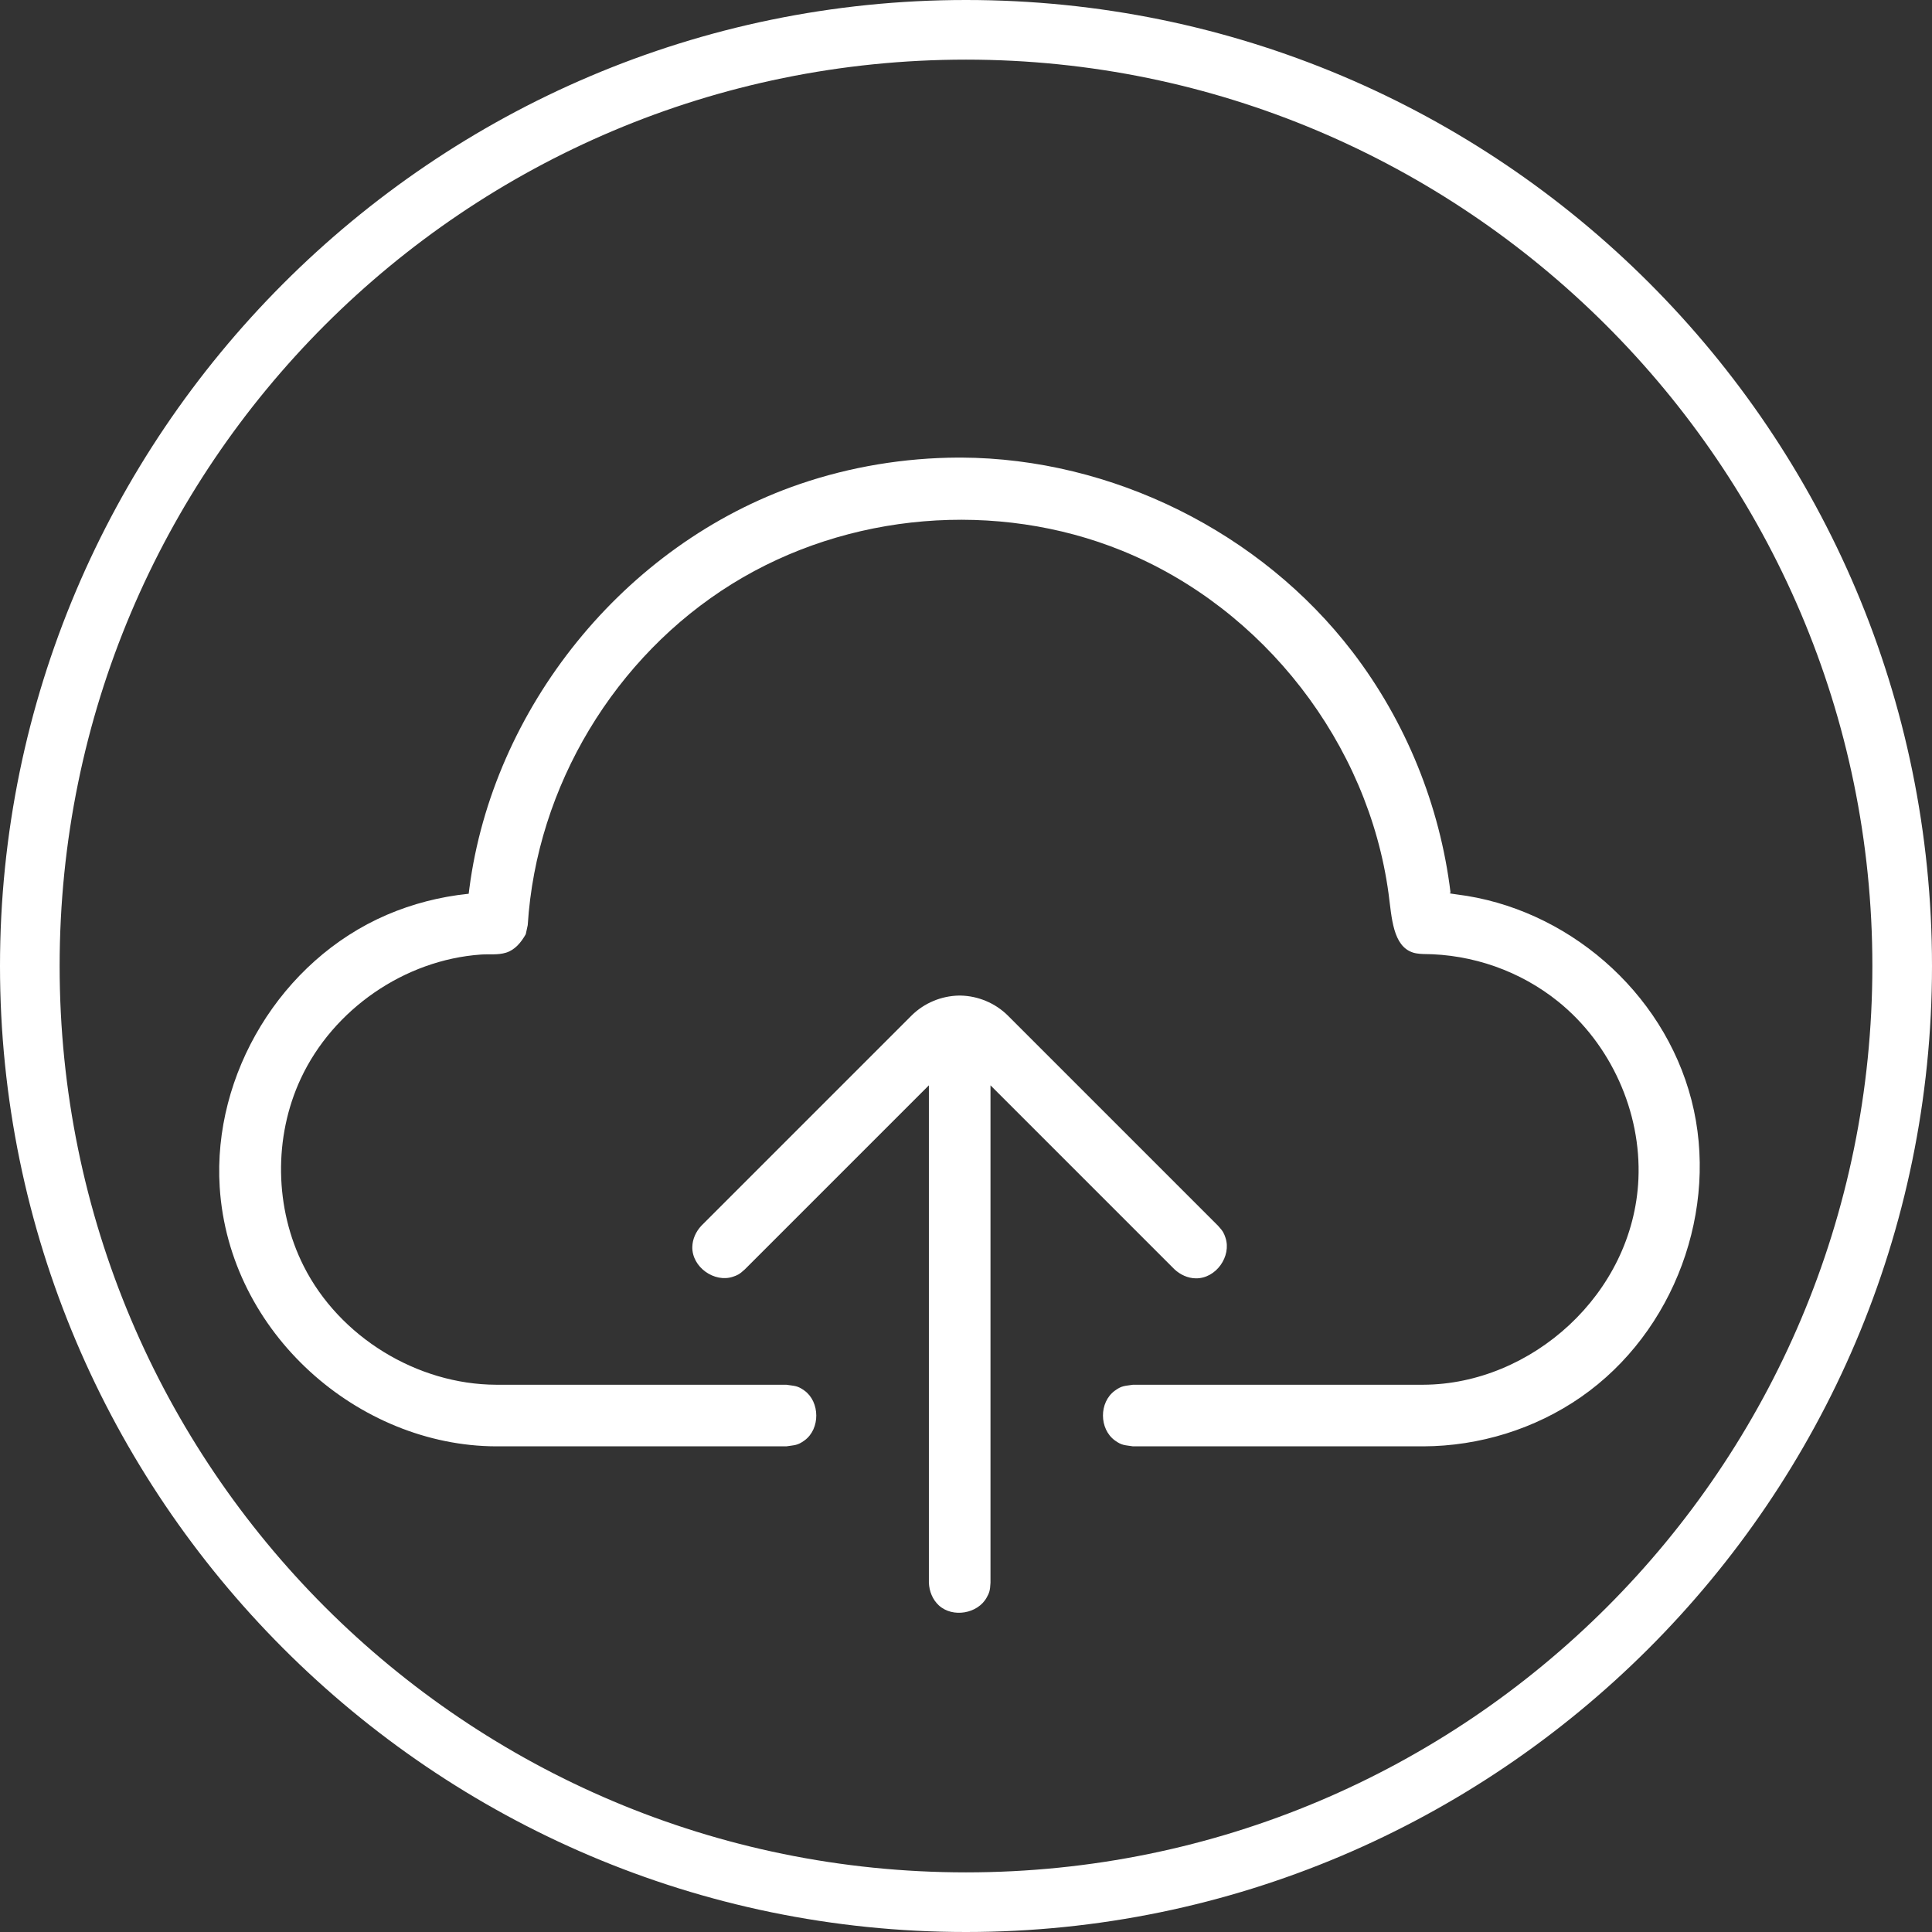
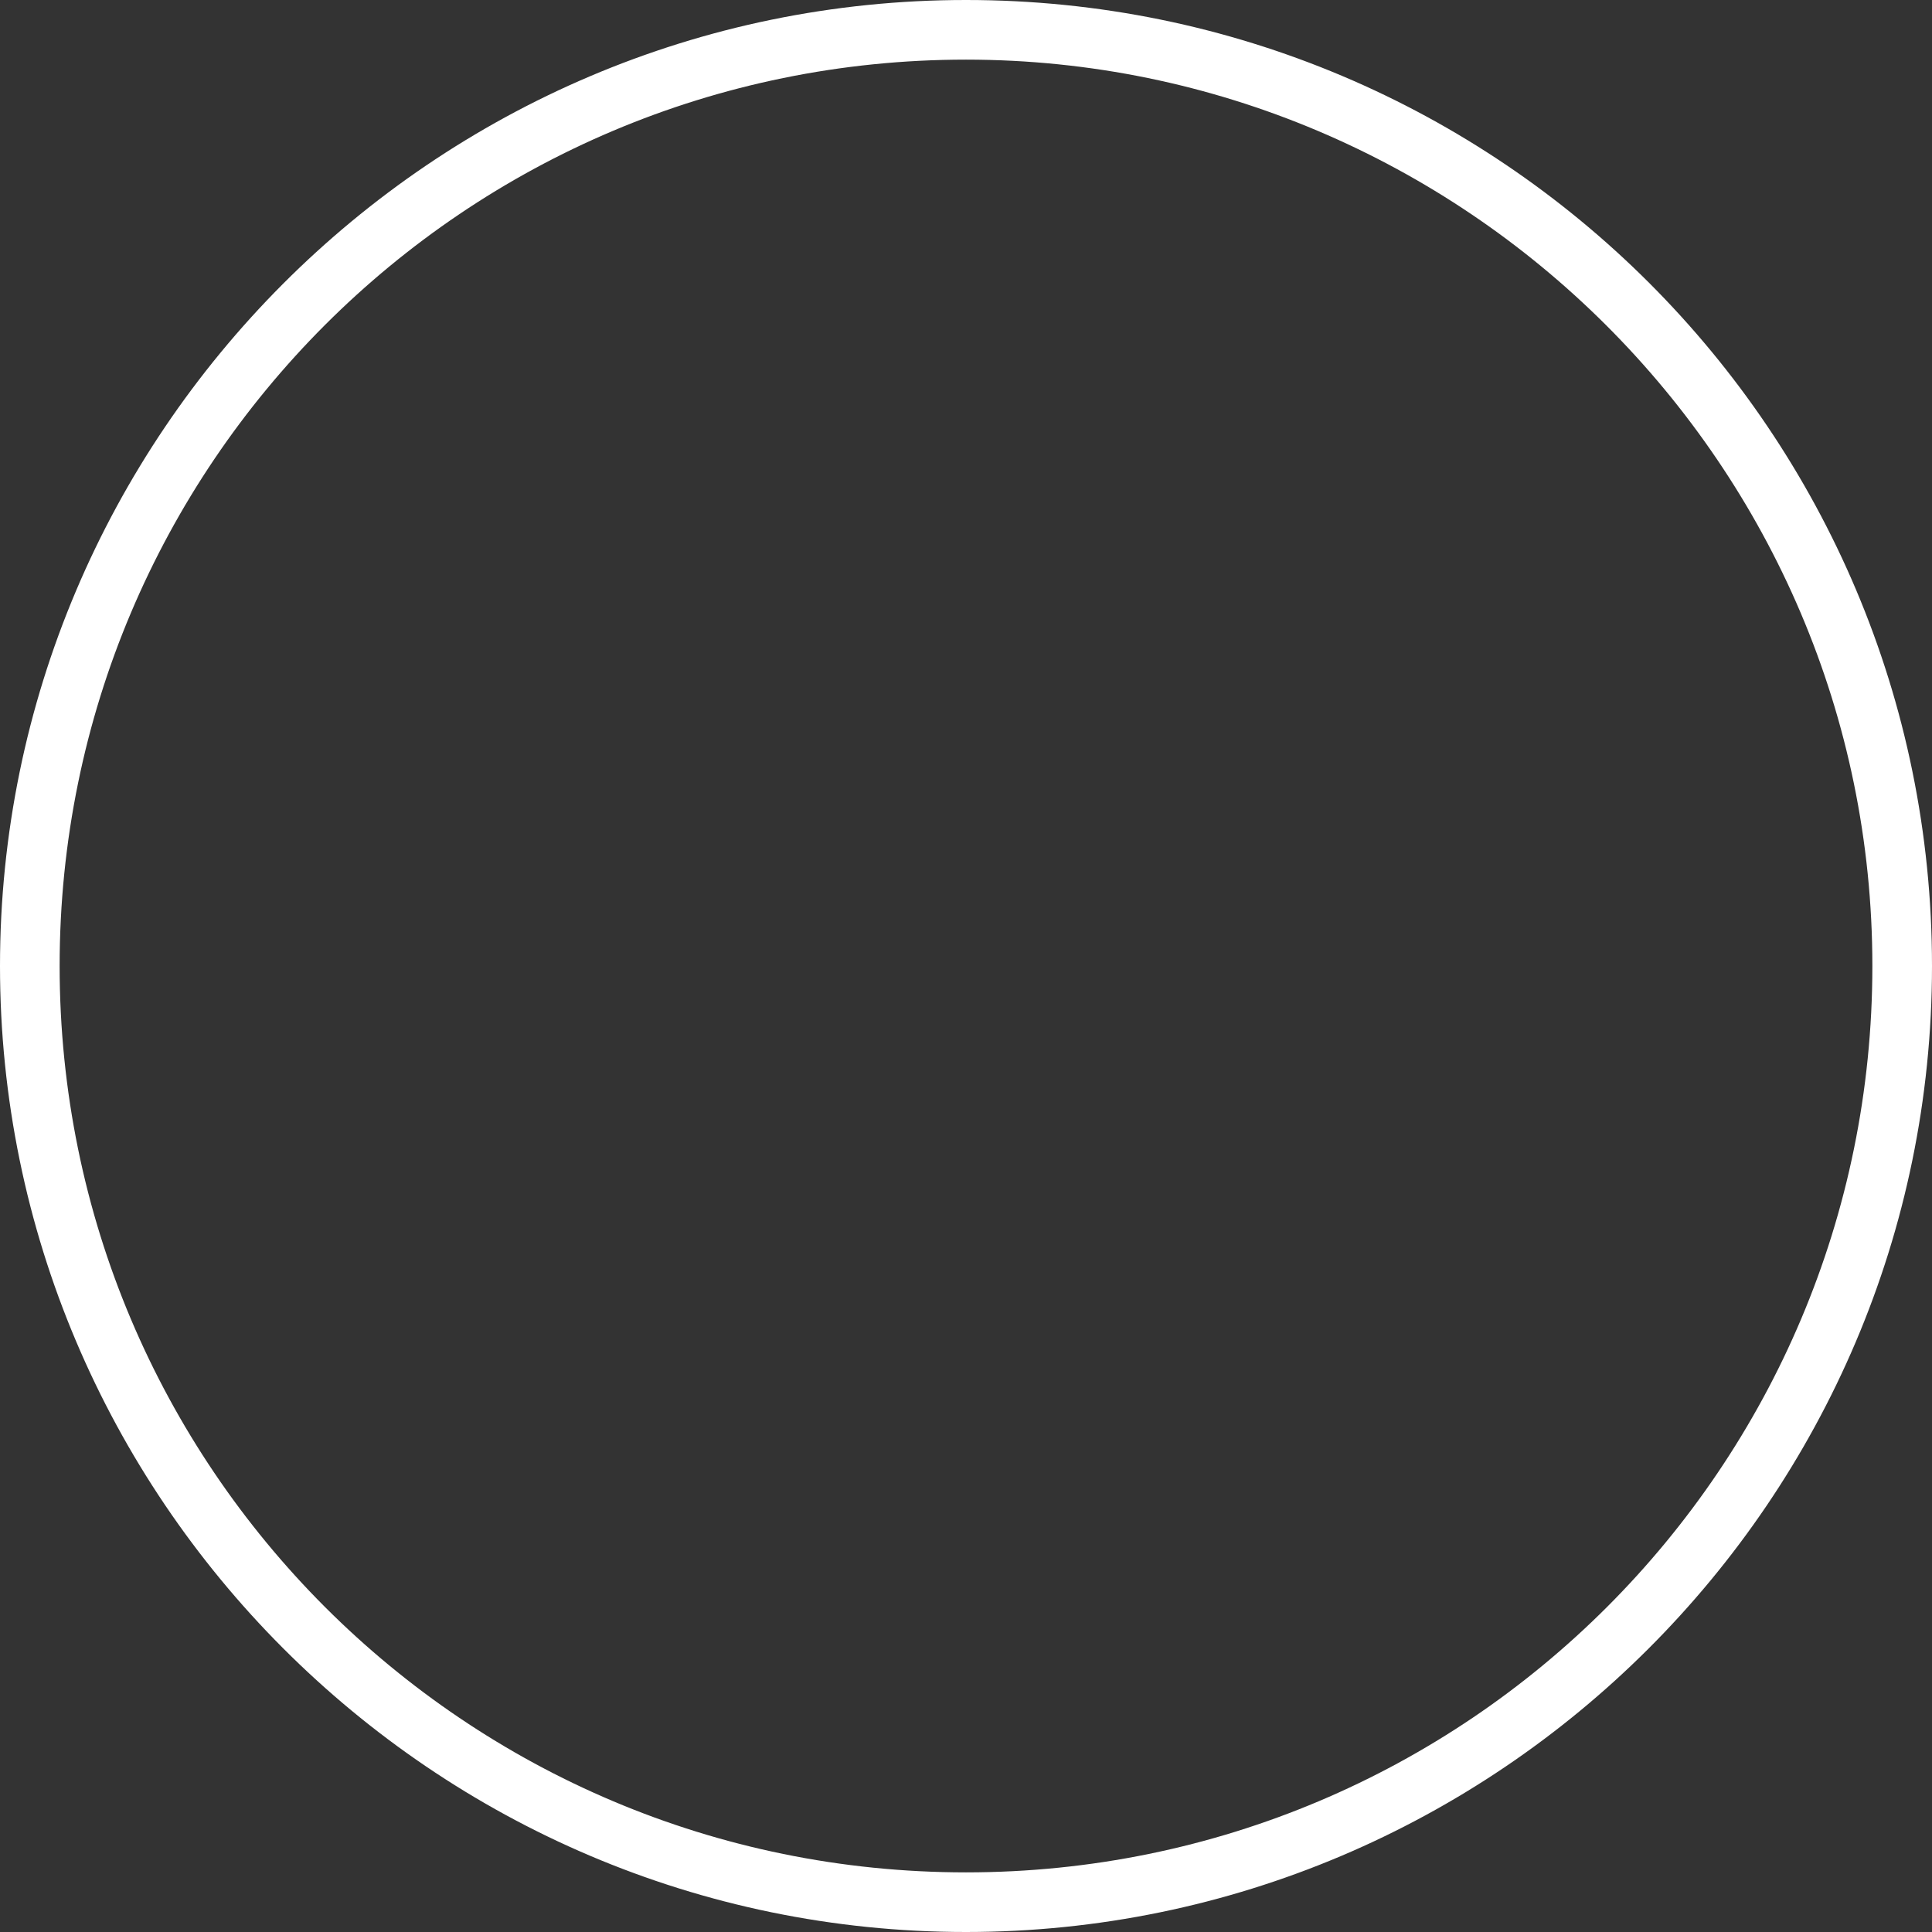
<svg xmlns="http://www.w3.org/2000/svg" width="100%" height="100%" viewBox="0 0 800 800" version="1.1" xml:space="preserve" style="fill-rule:evenodd;clip-rule:evenodd;stroke-linejoin:round;stroke-miterlimit:2;">
  <rect x="0" y="0" width="800" height="800" fill="#333333" stroke="none" />
  <g>
-     <path d="M384.63,449.411L308.443,525.599C306.104,527.771 305.203,528.094 303.505,528.667C295.859,531.25 286.51,524.734 286.672,516.339C286.734,513.078 288.167,509.974 290.406,507.563L377.505,420.464C382.667,415.354 389.74,412.391 397.031,412.245C397.385,412.24 397.385,412.24 397.74,412.245C404.99,412.385 412.094,415.344 417.271,420.464L504.37,507.563C506.536,509.901 506.859,510.802 507.438,512.5C510.021,520.151 503.568,529.495 495.104,529.333C491.849,529.276 488.745,527.839 486.328,525.599L410.141,449.411L410.141,655.365C410,658.802 409.526,659.734 408.604,661.432C404.932,668.219 394.479,670.026 388.75,664.75C386.161,662.365 384.776,658.911 384.63,655.365L384.63,449.411ZM325.615,598.901L205.406,598.901C148.578,598.714 94.818,552.167 90.974,491.568C88.016,444.917 116.24,397.74 160.151,378.828C170.813,374.24 182.203,371.323 193.724,370.125L194.078,370.089C194.167,369.339 194.26,368.583 194.359,367.833C204.005,293.797 257.896,225.51 331.224,200.417C352.266,193.219 374.547,189.578 396.75,189.474L398.021,189.474C460.432,189.771 522.036,220.313 560.005,269.875C582.109,298.729 596.255,333.495 600.646,369.682C600.646,369.682 598.688,369.828 603.214,370.365C648.391,375.953 688.714,410.151 700.417,455.573C712,500.526 693.51,551.516 654.604,578.516C635.641,591.677 612.661,598.823 589.365,598.901L469.156,598.901C465.714,598.354 464.589,598.594 461.661,596.464C455.115,591.708 455.016,580.651 461.661,575.828C464.589,573.698 465.714,573.938 469.156,573.391L589.328,573.391C634.026,573.245 676.318,535.859 678.432,488.24C679.667,460.38 666.958,432.255 645.214,414.734C629.573,402.13 609.818,395.109 589.339,395.042C589.339,395.042 586.87,394.99 585.214,394.474C576.688,391.839 576.313,379.953 574.974,370.016C566.609,308.057 523.448,251.948 464.667,228.057C412.859,207.005 351.094,212.036 303.13,241.776C254.708,271.807 222.146,325.443 218.521,383.089L217.708,386.839C215.76,390.271 213.219,393.344 209.563,394.474C206.13,395.536 202.625,395.016 199.125,395.26C167.568,397.464 137.979,417.891 124.583,446.557C113.219,470.88 113.682,500.37 125.766,524.307C140.557,553.615 172.688,573.281 205.448,573.391L325.615,573.391C329.063,573.938 330.182,573.698 333.115,575.828C339.547,580.5 339.719,591.667 333.115,596.464C330.182,598.594 329.063,598.354 325.615,598.901Z" style="fill:white;" />
-   </g>
+     </g>
  <path d="M400,800C179.01,800 0,619.755 0,400C0,180.245 179.01,0 400,0C620.99,0 800,179.01 800,400C800,620.99 619.755,800 400,800ZM400,24.693C192.594,24.693 24.693,192.594 24.693,400C24.693,607.406 192.594,775.307 400,775.307C607.406,775.307 775.307,607.406 775.307,400C775.307,192.594 606.172,24.693 400,24.693Z" style="fill:white;fill-rule:nonzero;" />
</svg>